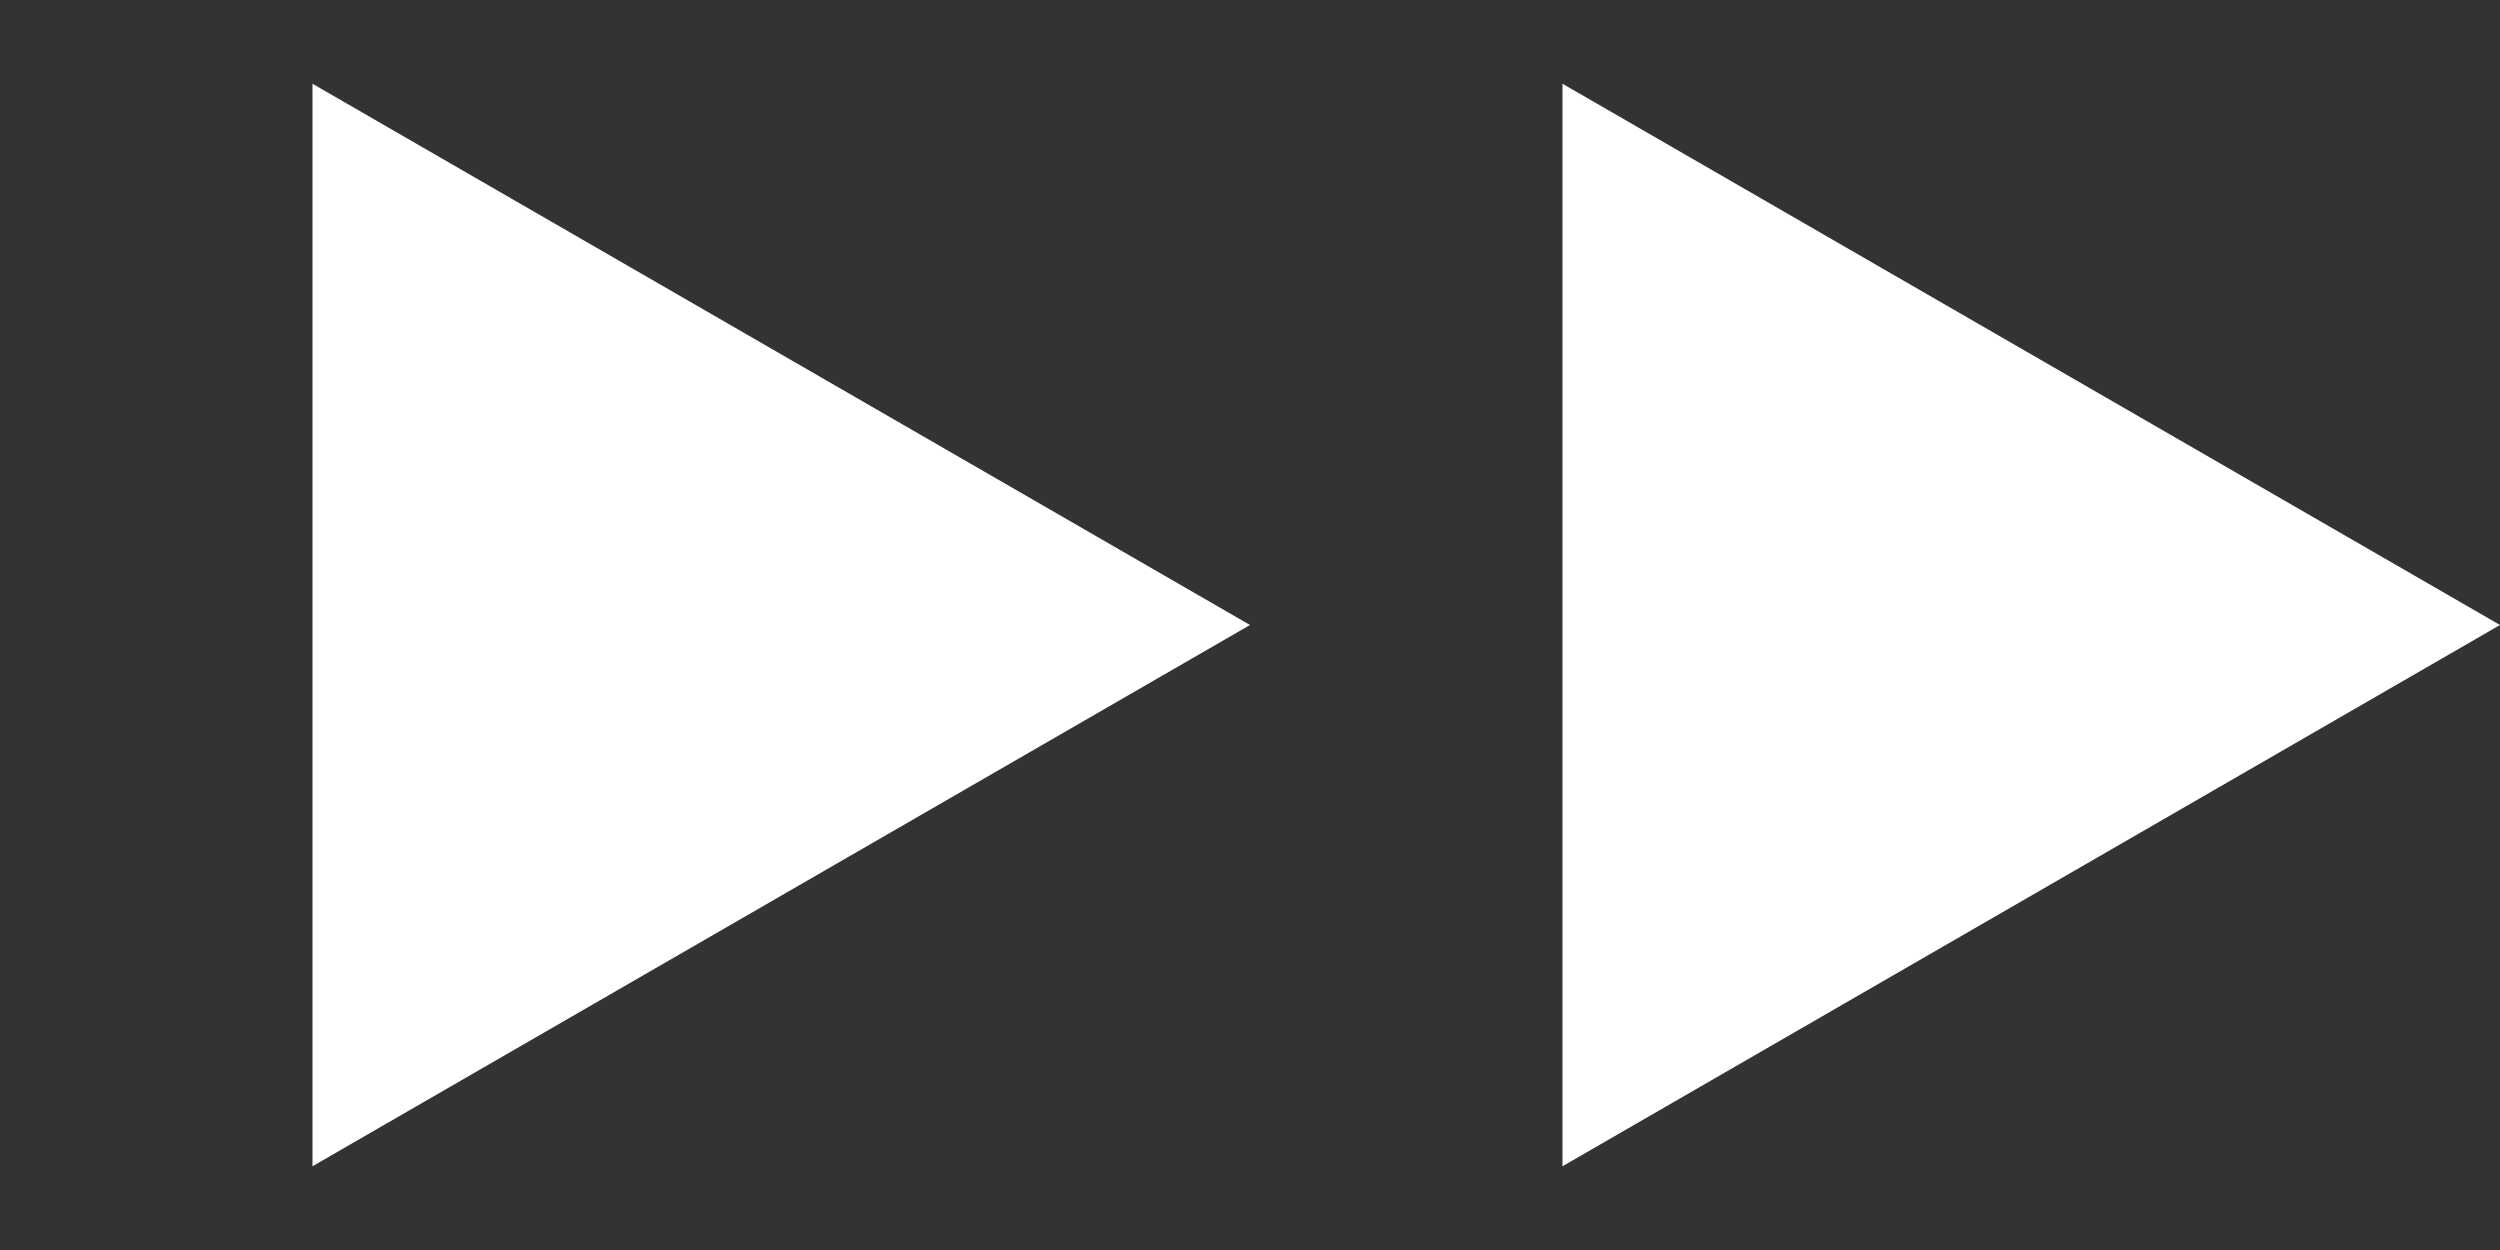
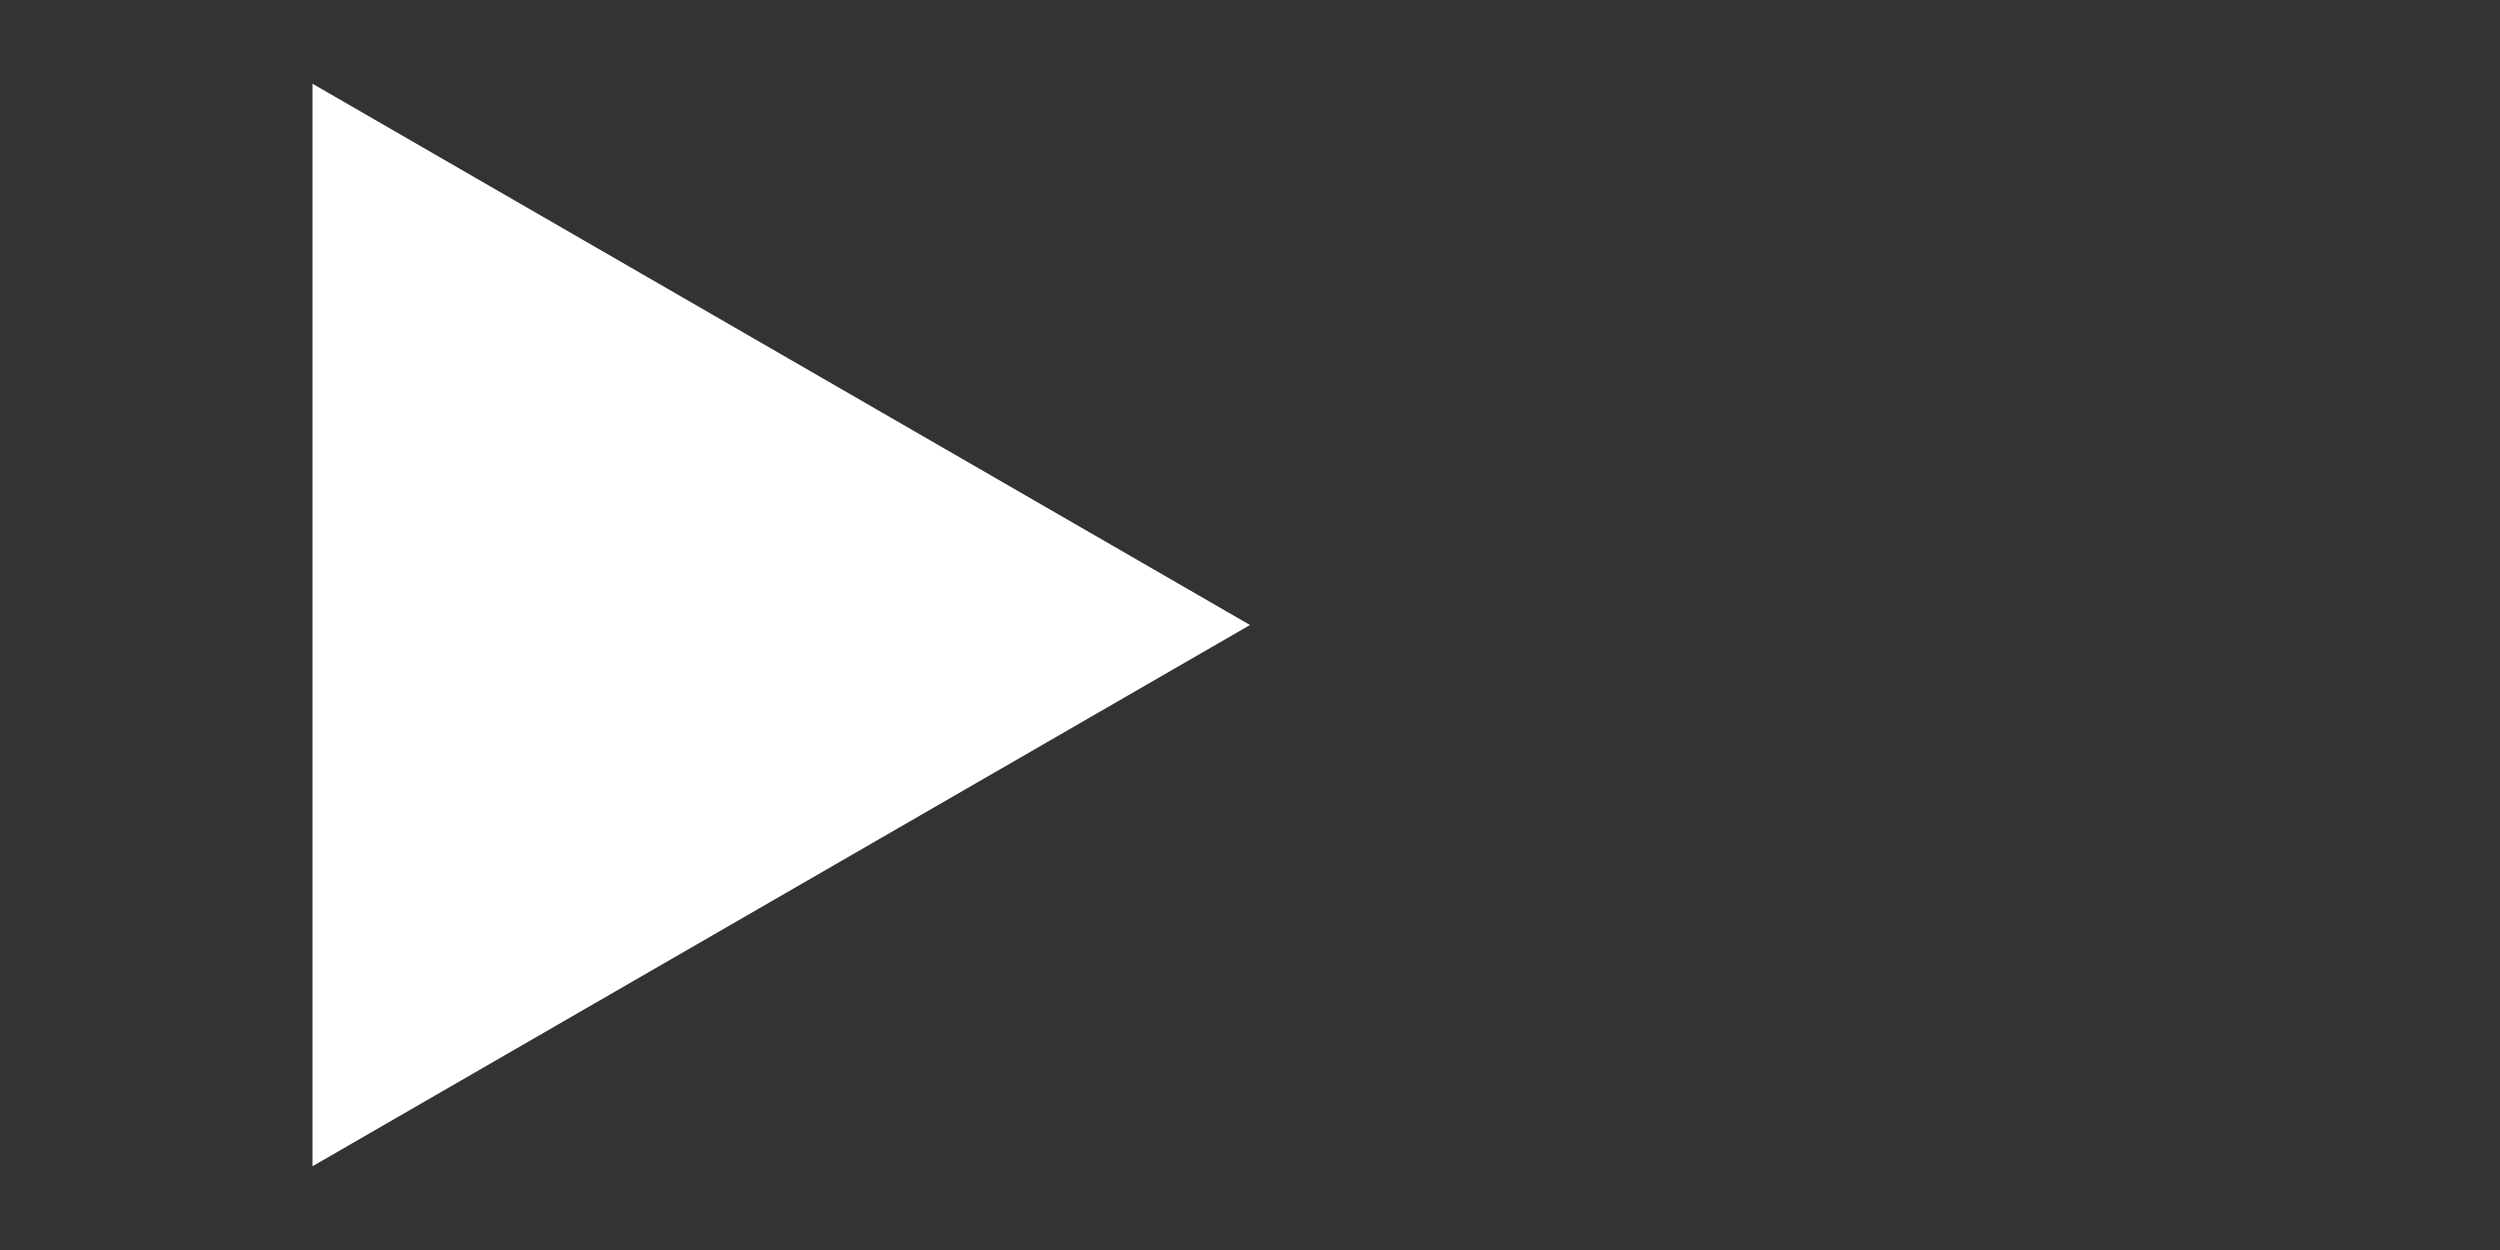
<svg xmlns="http://www.w3.org/2000/svg" width="32" height="16" viewBox="0 0 32 16" fill="none">
  <rect x="0" y="0" width="32" height="16" fill="#333333" stroke="none" />
  <path d="M16 8L4 14.928L4 1.072L16 8Z" fill="white" />
-   <path d="M32 8L20 14.928L20 1.072L32 8Z" fill="white" />
</svg>